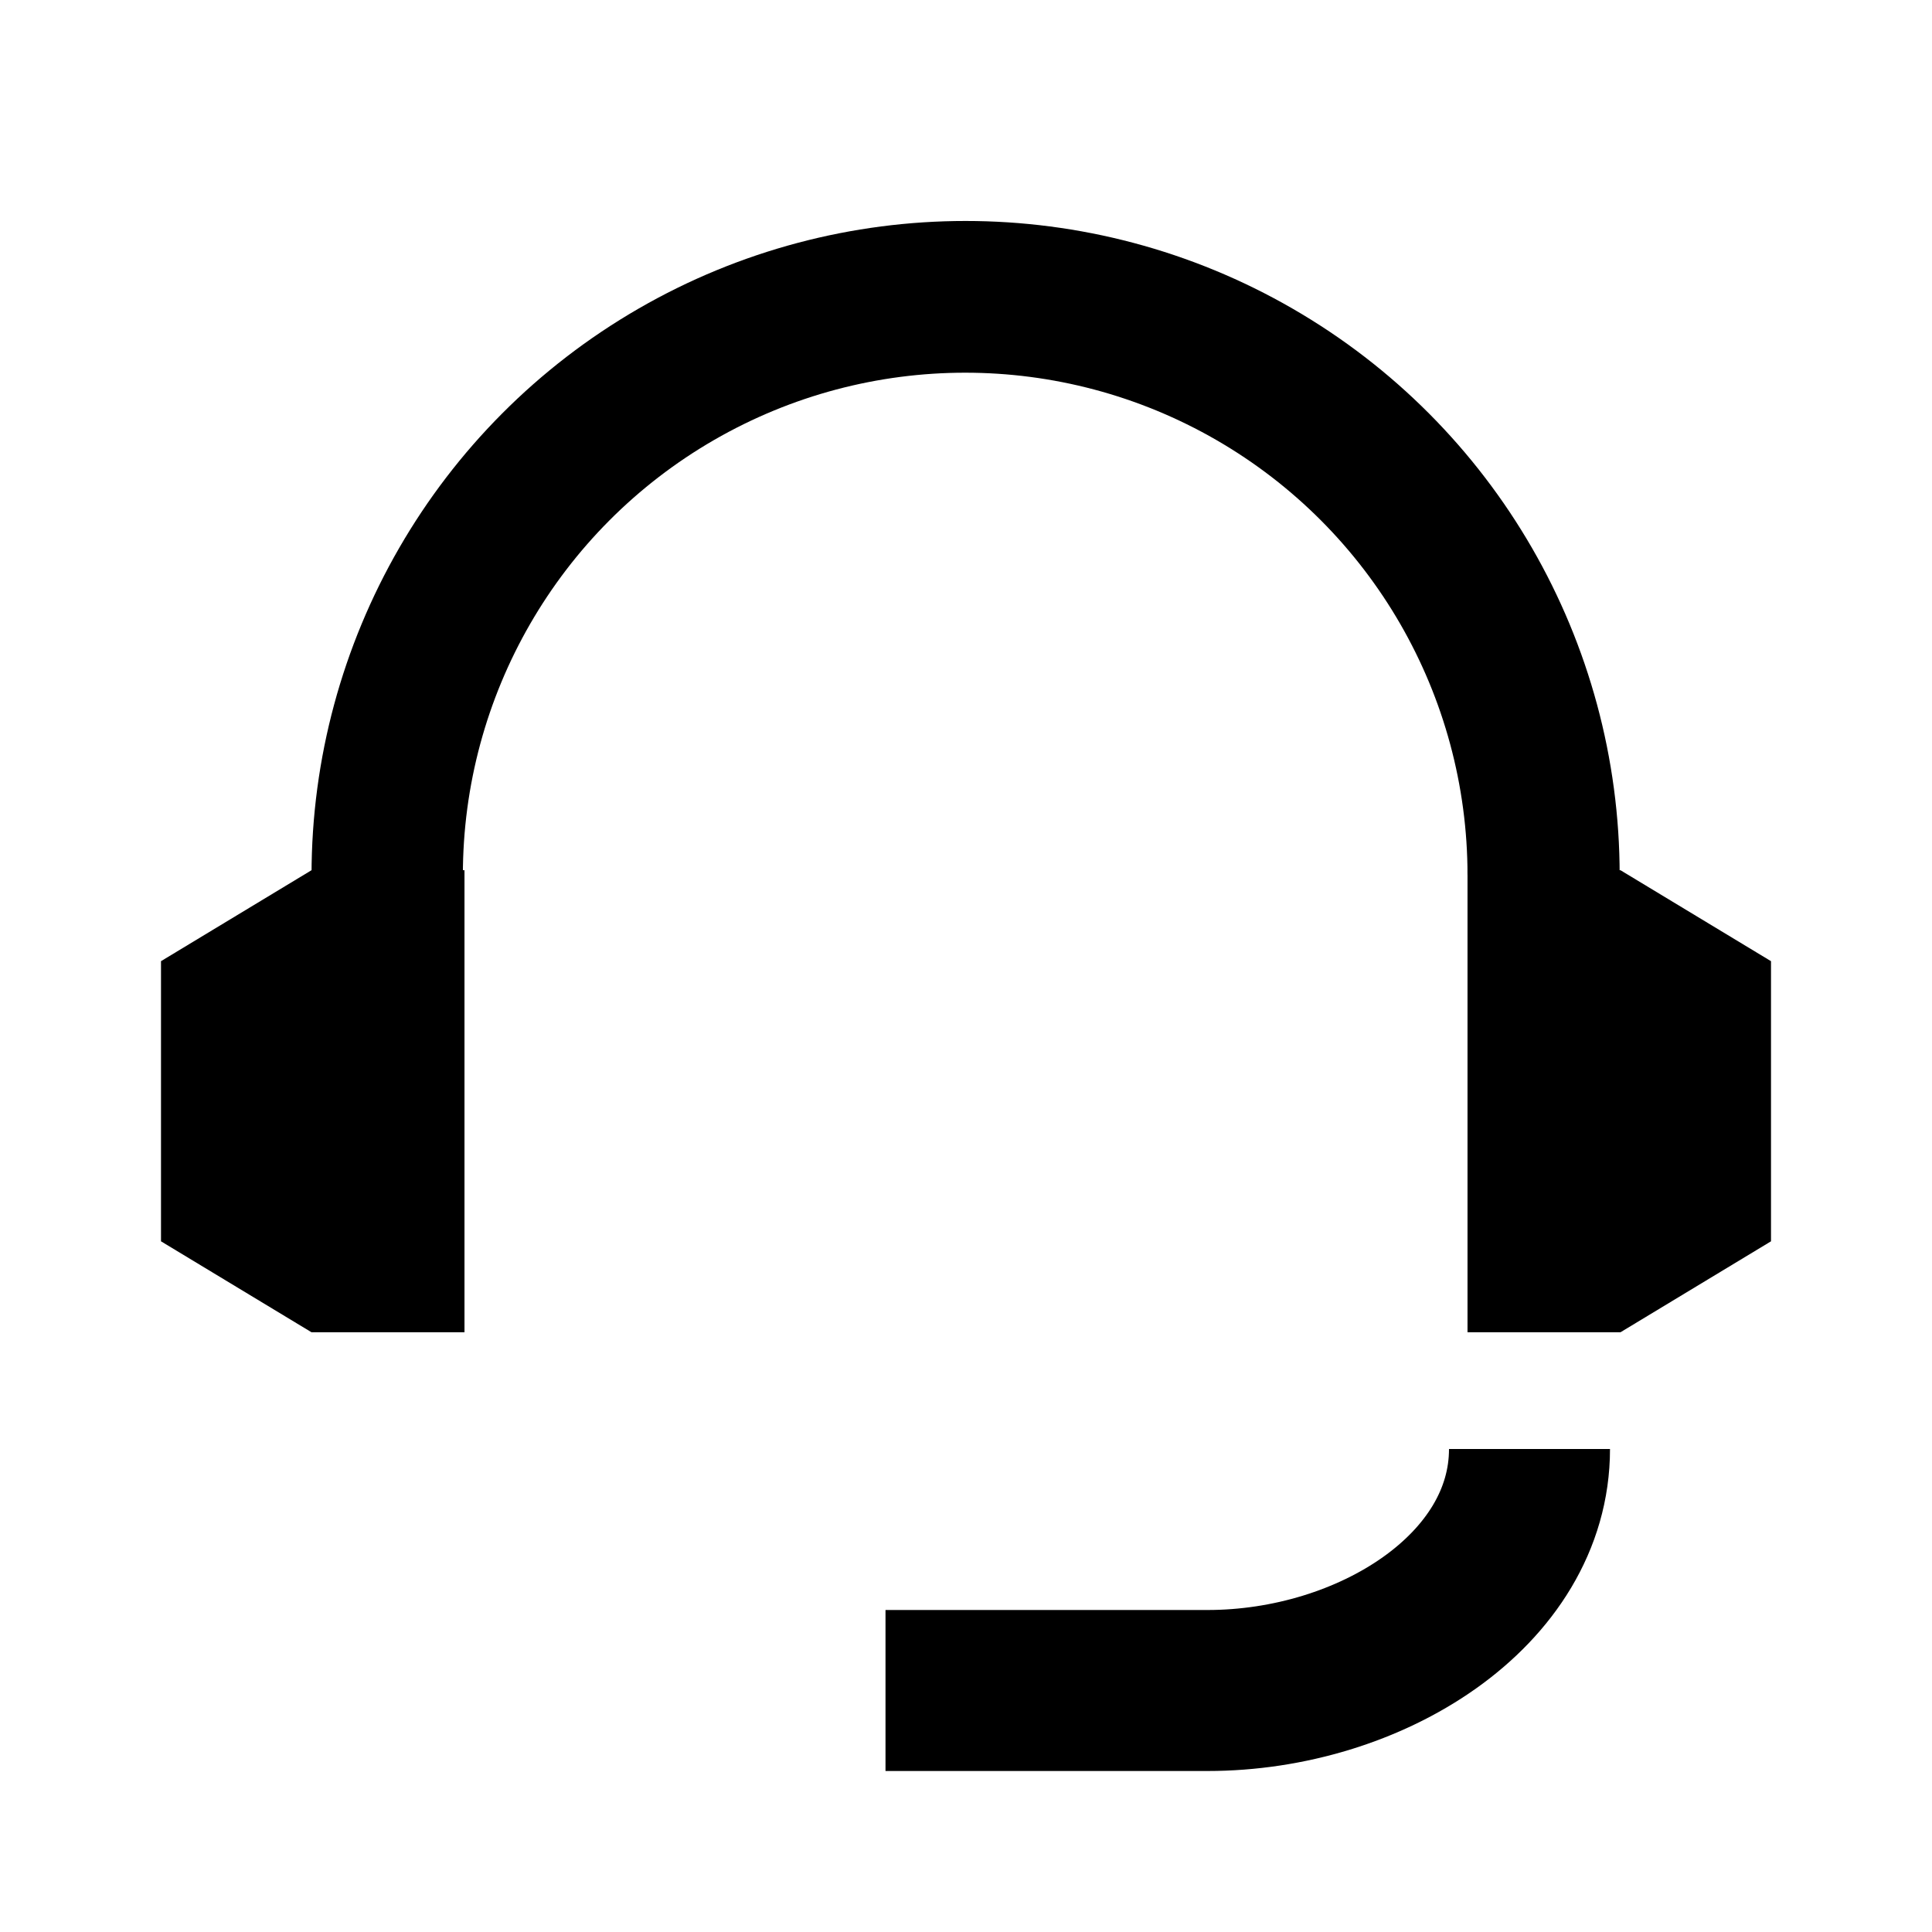
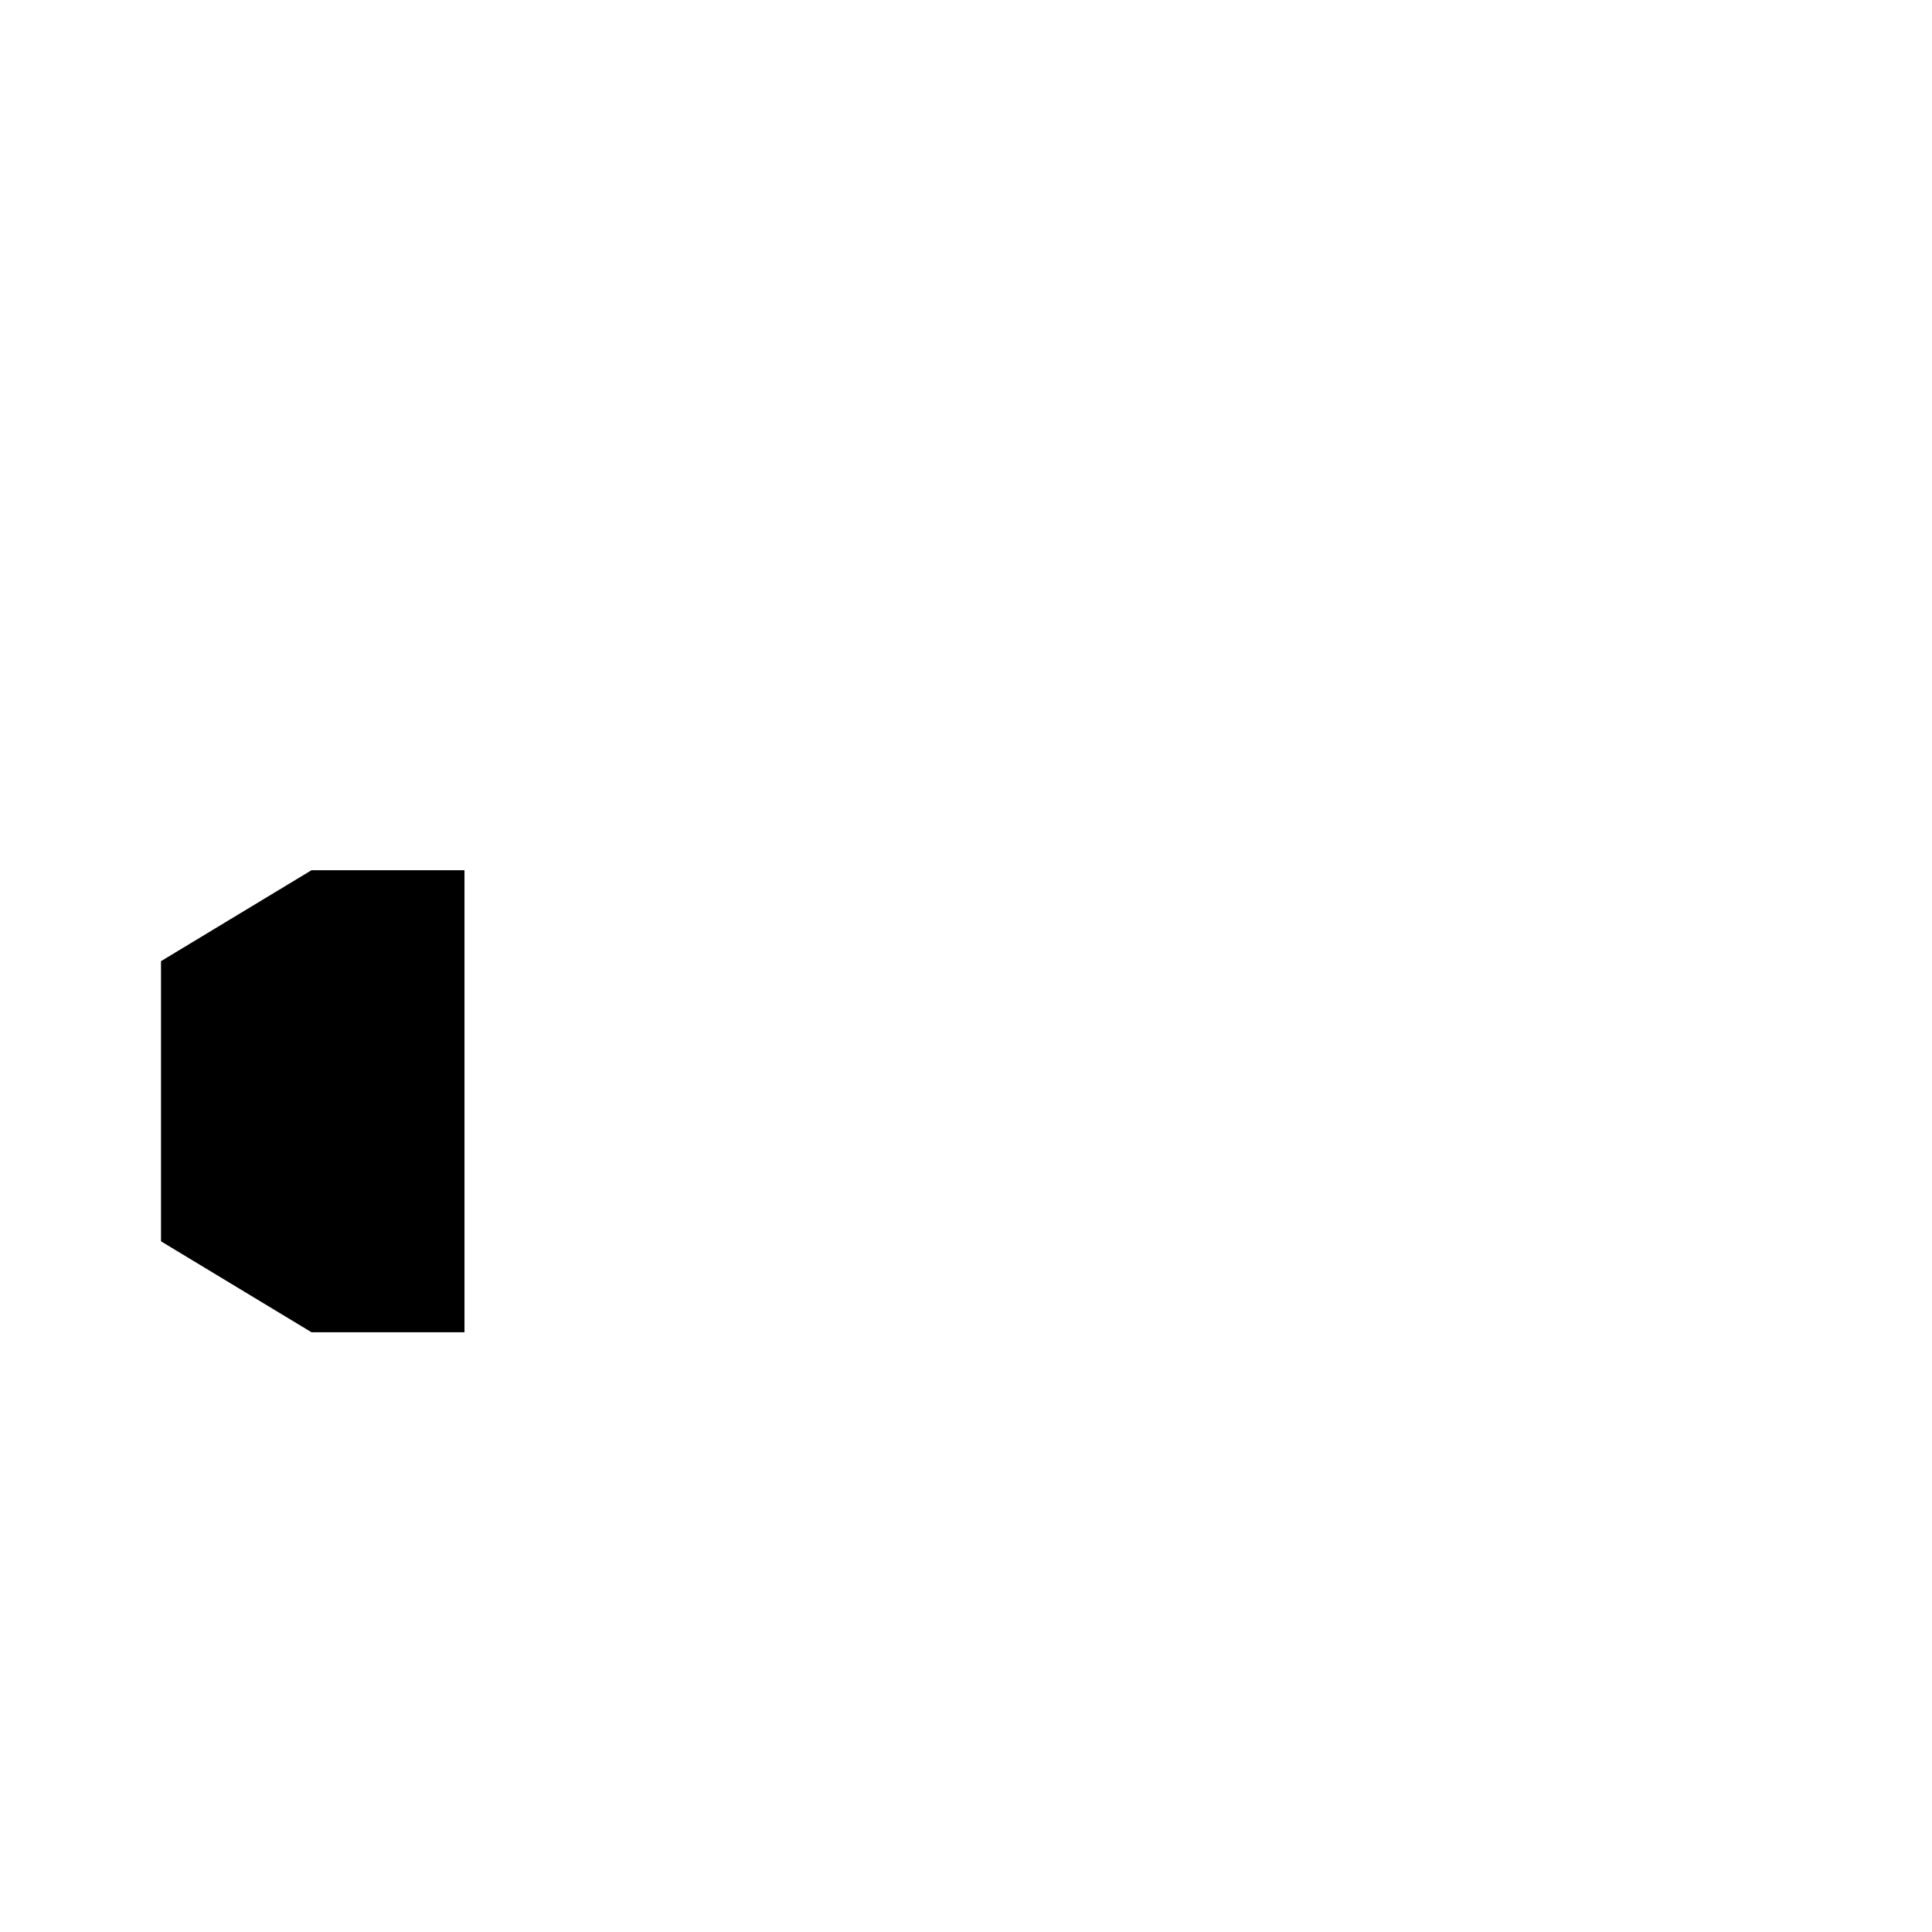
<svg xmlns="http://www.w3.org/2000/svg" viewBox="0 0 24 24">
  <g fill="none" fill-rule="evenodd">
    <g transform="translate(2 2)">
-       <path fill="#000000" fill-rule="nonzero" d="M18.11,8.87 L16.23,8.87 C16.23,6.641 15.041,4.581 13.11,3.466 C11.179,2.351 8.801,2.351 6.87,3.466 C4.939,4.581 3.75,6.641 3.75,8.87 L1.87,8.87 C1.87,5.967 3.419,3.285 5.932,1.834 C8.446,0.382 11.544,0.382 14.057,1.834 C16.571,3.285 18.12,5.967 18.12,8.87 L18.11,8.87 Z" />
      <polygon fill="#000000" fill-rule="nonzero" points="3.77 14.55 1.87 14.55 0 13.42 0 9.94 1.87 8.81 3.77 8.81" />
-       <path stroke="#000000" stroke-width="2" d="M9,19 L13,19 C15.019,19 17,17.758 17,16" />
-       <polygon fill="#000000" fill-rule="nonzero" points="16.23 14.55 18.13 14.55 20 13.42 20 9.94 18.13 8.81 16.23 8.81" />
    </g>
-     <rect width="24" height="24" />
  </g>
</svg>